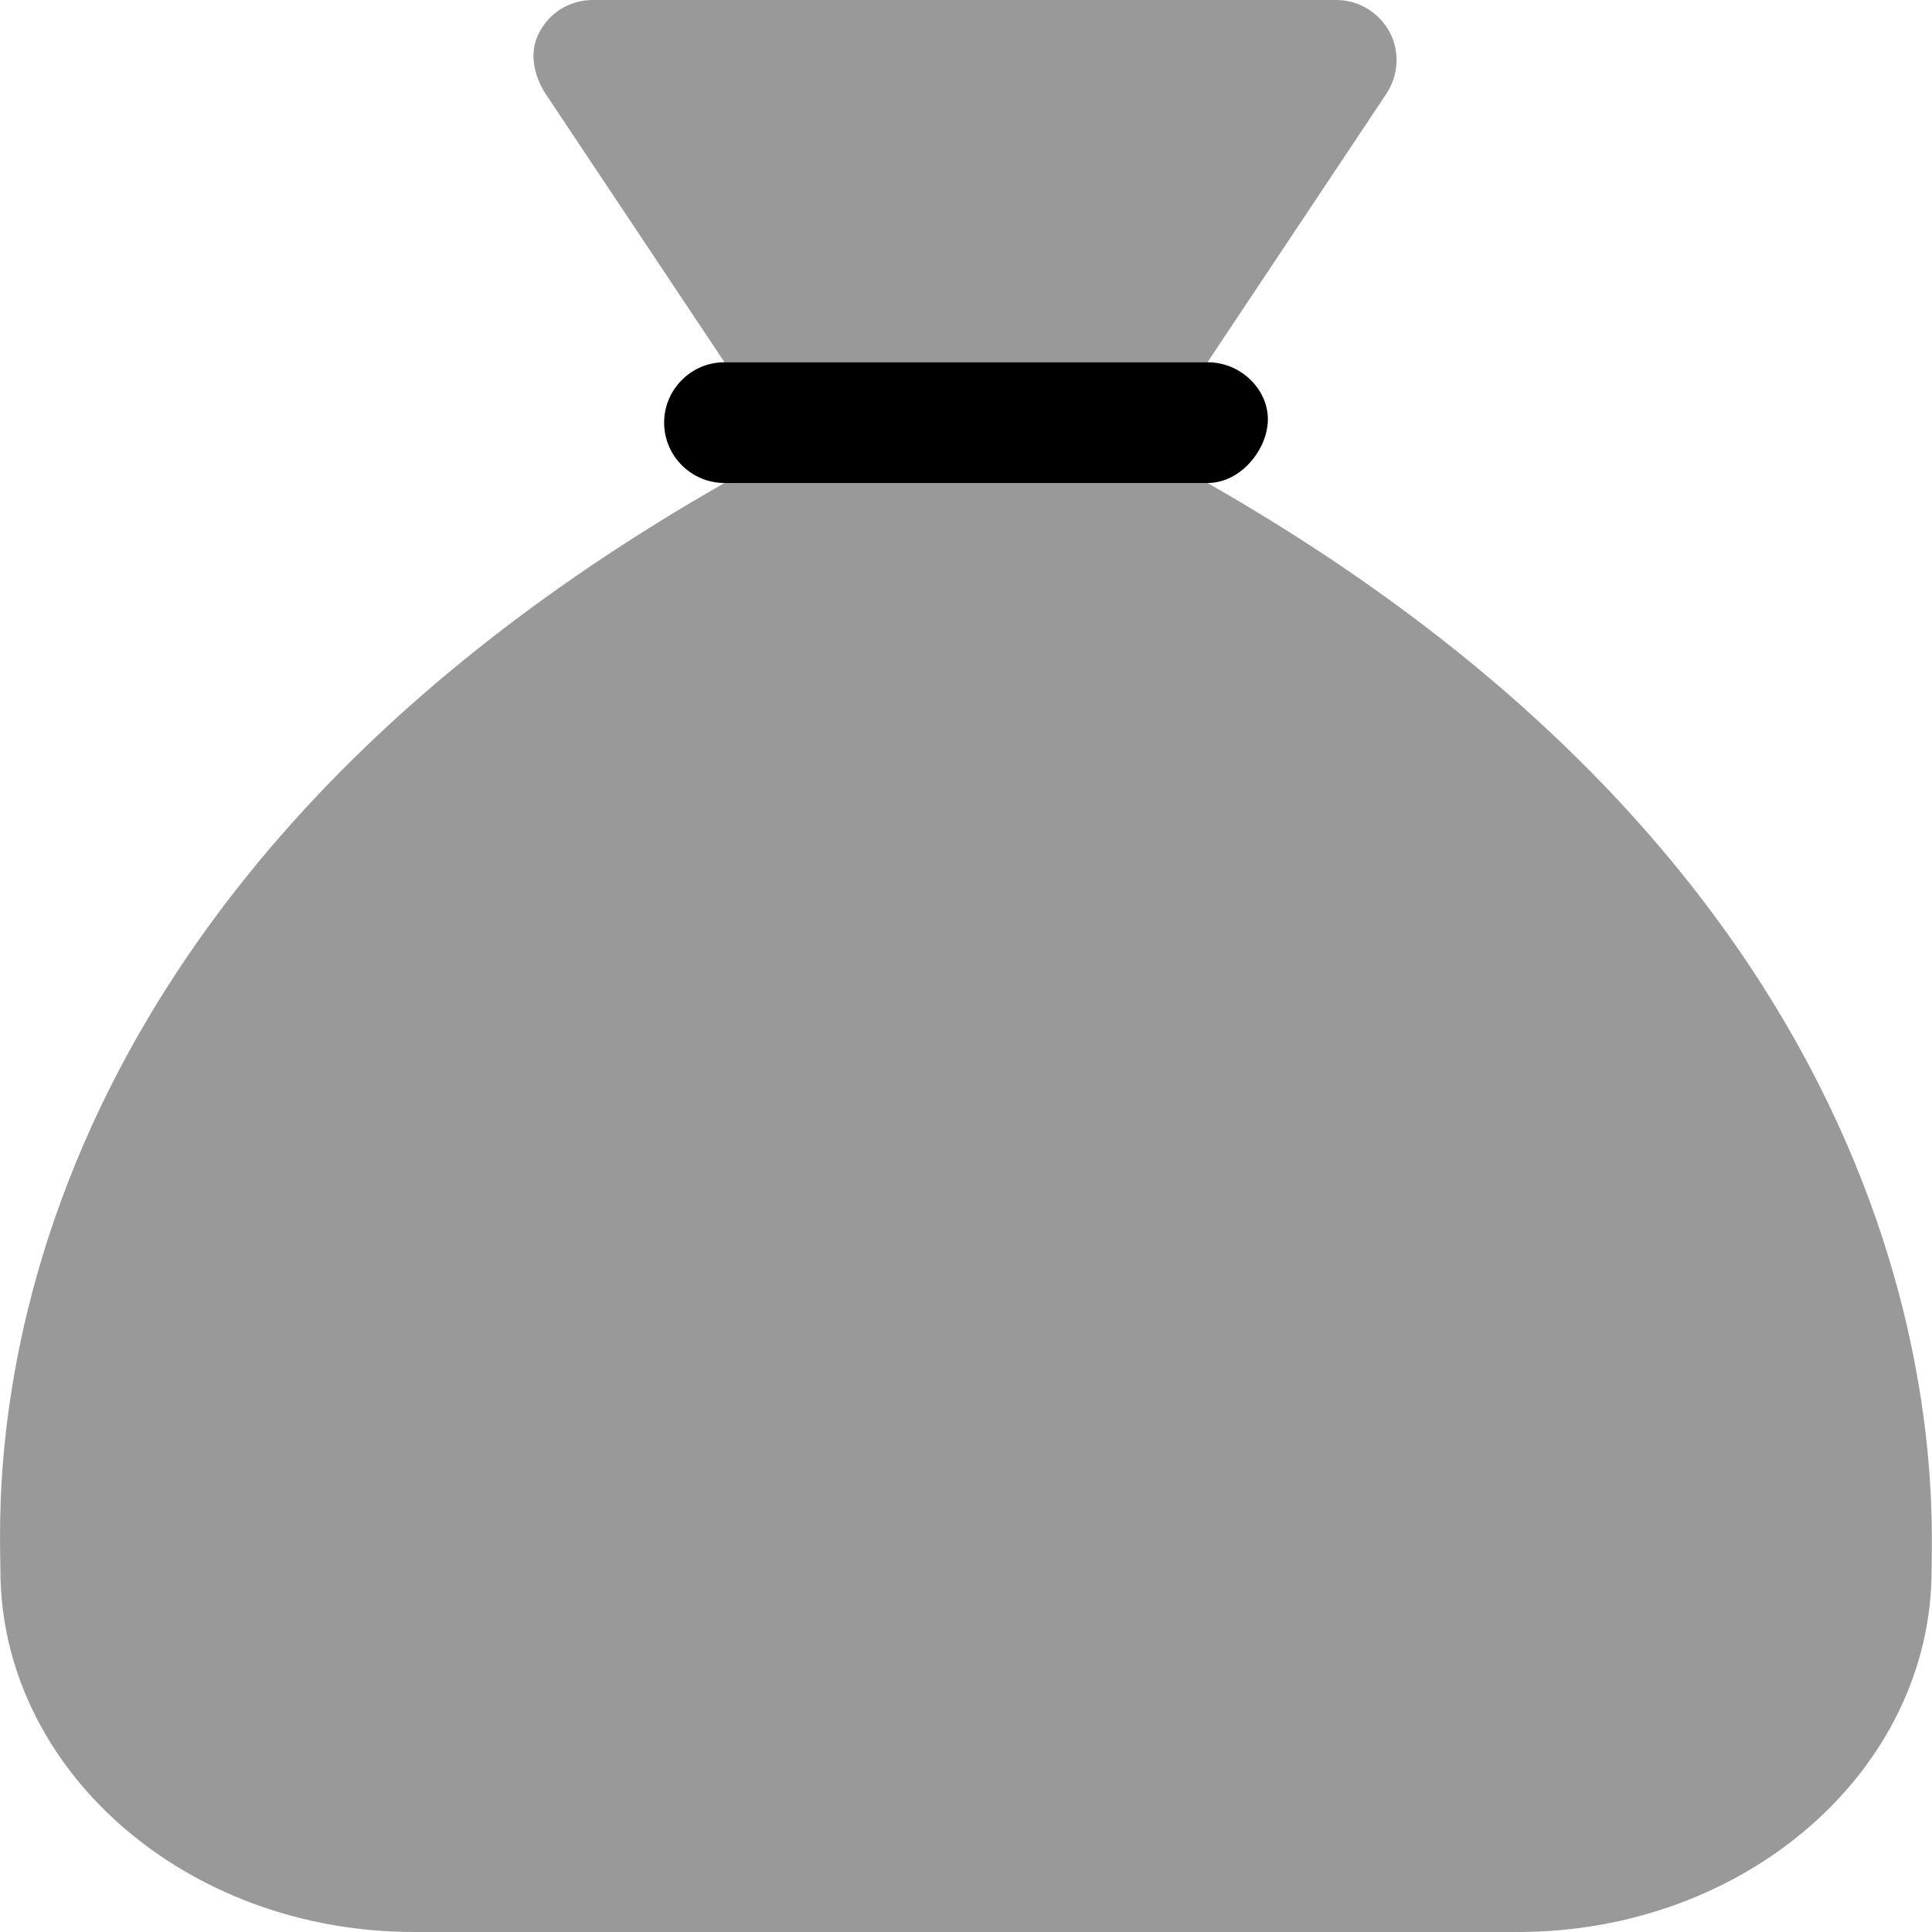
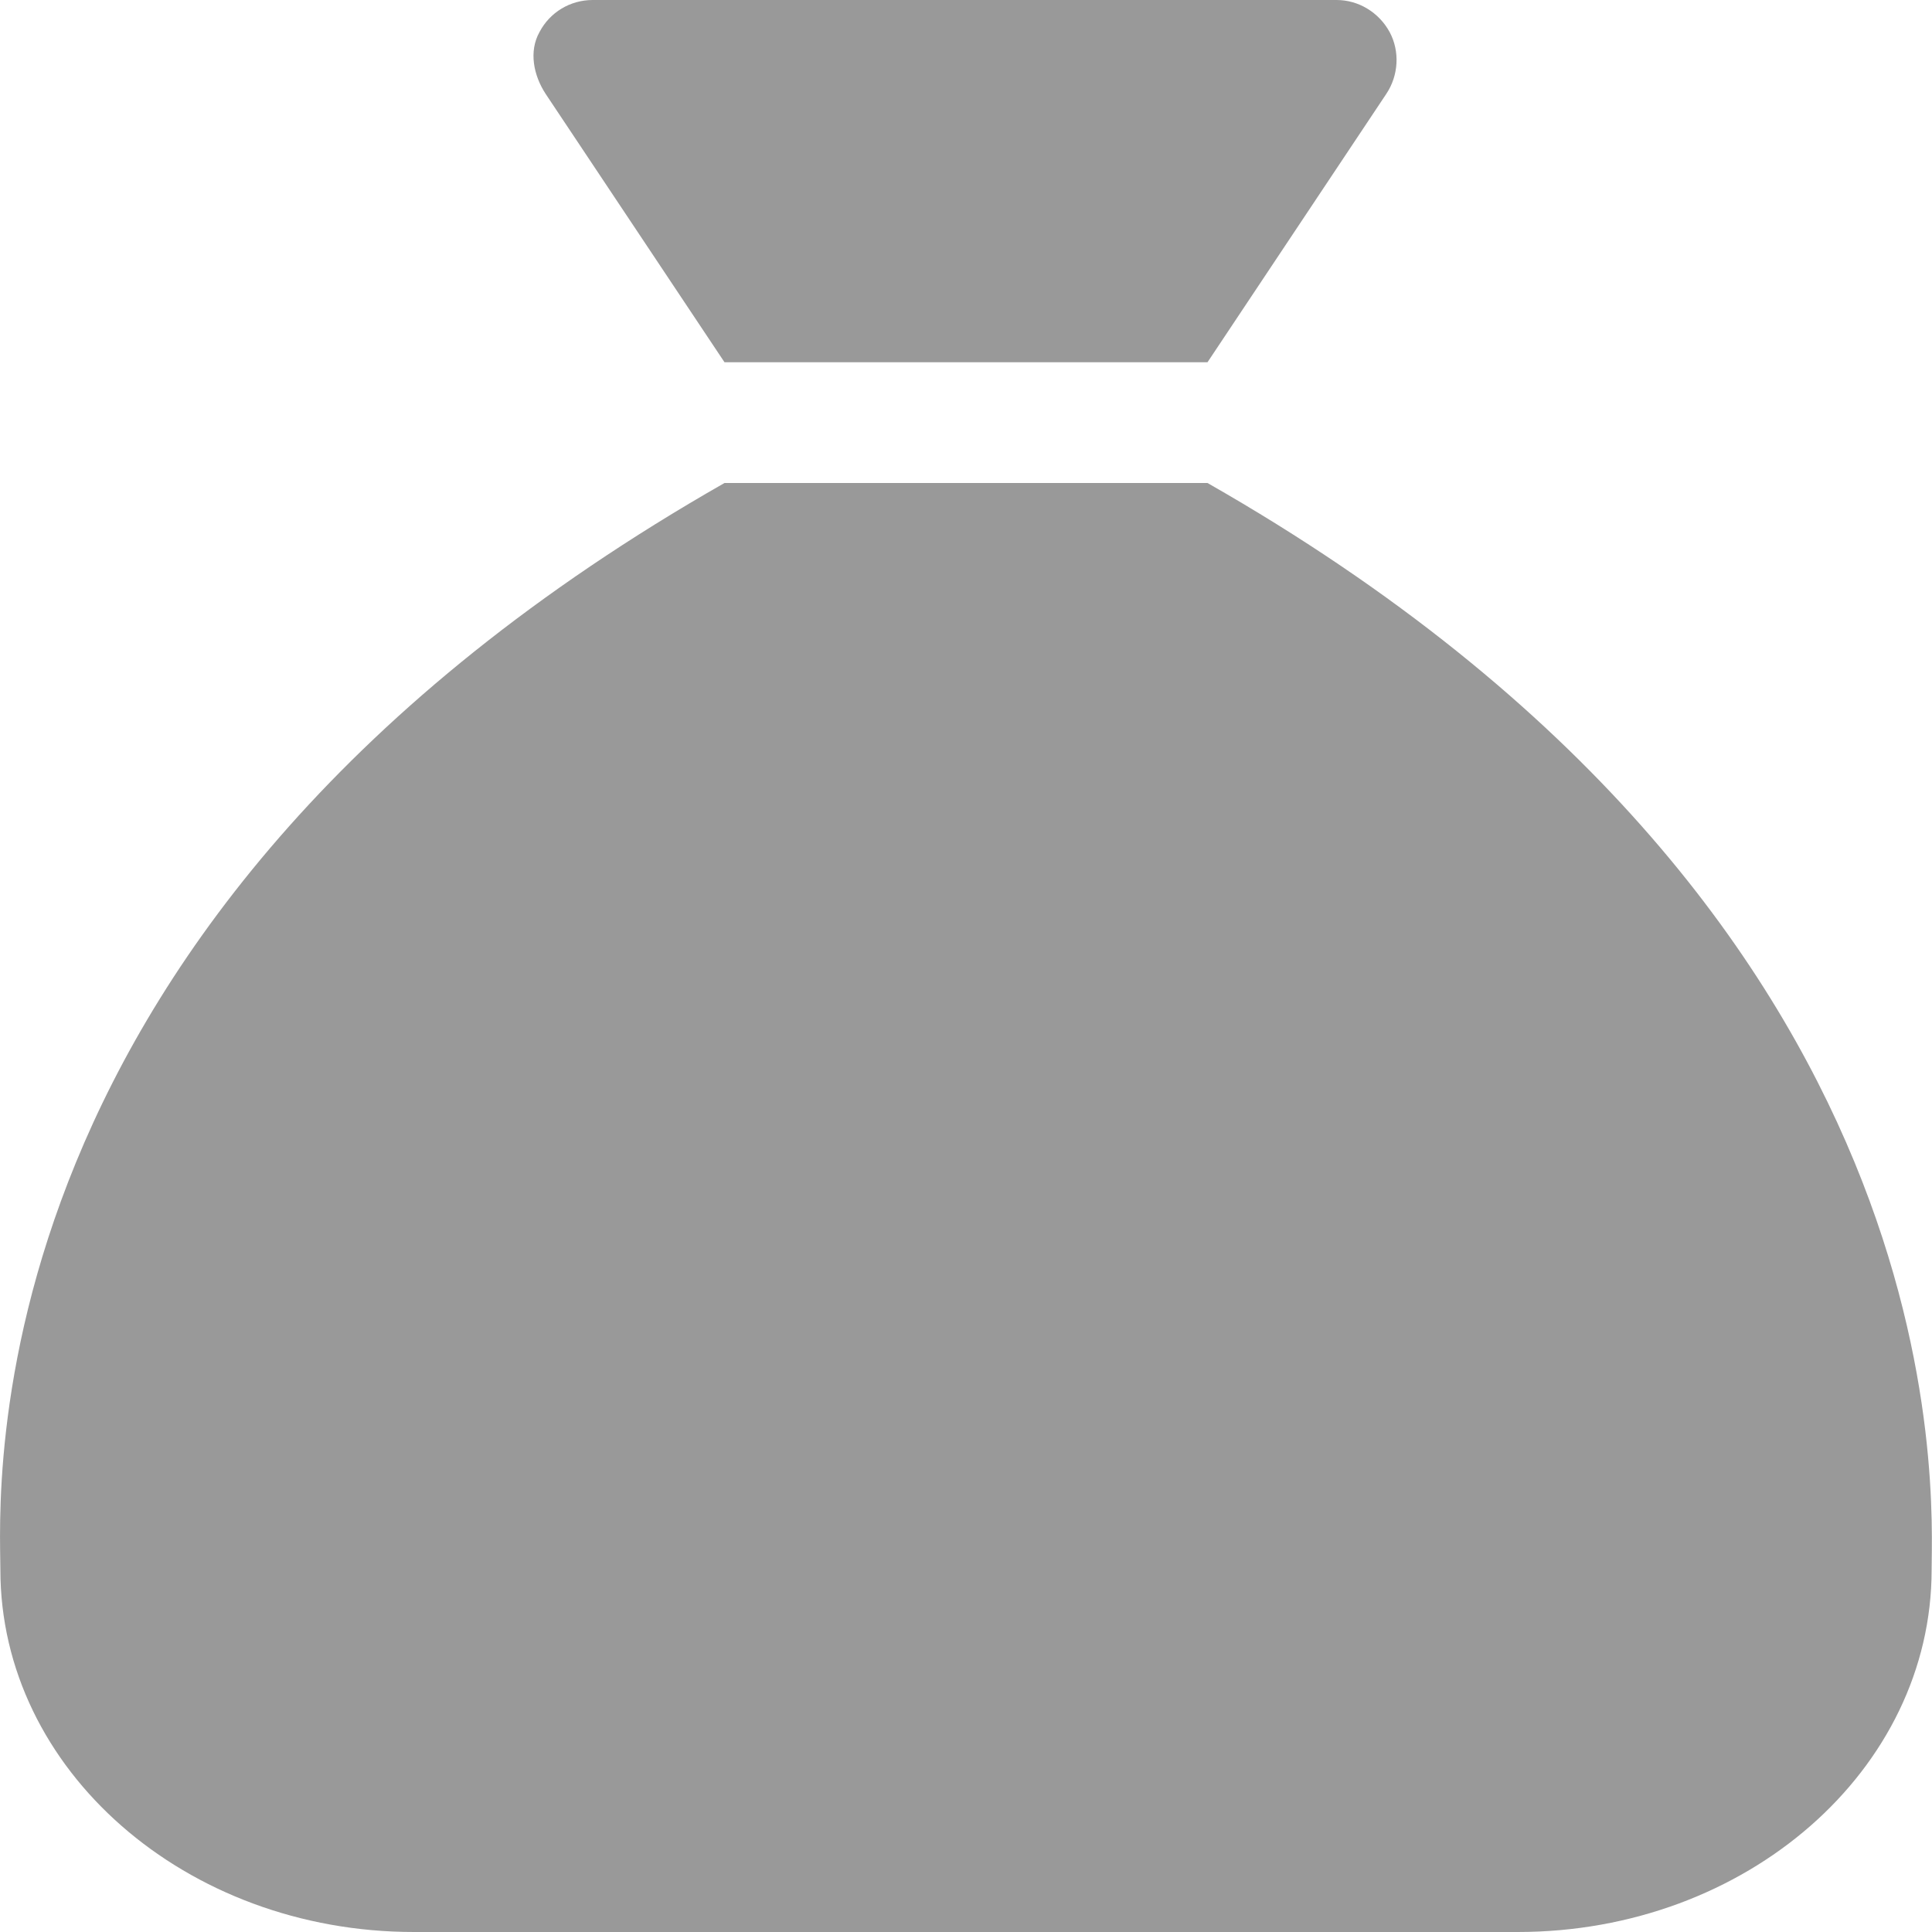
<svg xmlns="http://www.w3.org/2000/svg" viewBox="0 0 512 512">
  <defs>
    <style>.fa-secondary{opacity:.4}</style>
  </defs>
-   <path class="fa-primary" d="M320 128H192C183.2 128 176 120.8 176 112S183.2 96 192 96h128C328.9 96 336 103.2 336 111.1S328.9 128 320 128z" />
  <path class="fa-secondary" d="M192 96h128l47.39-71.13c3.25-4.875 3.625-11.25 .875-16.38C365.4 3.25 360 0 354.2 0H157.1c-6.002 0-11.38 3.25-14.13 8.5C140.1 13.62 141.4 20 144.6 24.88L192 96zM320 128H192c-202.4 115.4-191.9 268.6-191.9 288c0 53 49.11 96 109.6 96h292.5c60.63 0 109.7-43 109.7-96C511.9 397 521.3 242.8 320 128z" />
</svg>